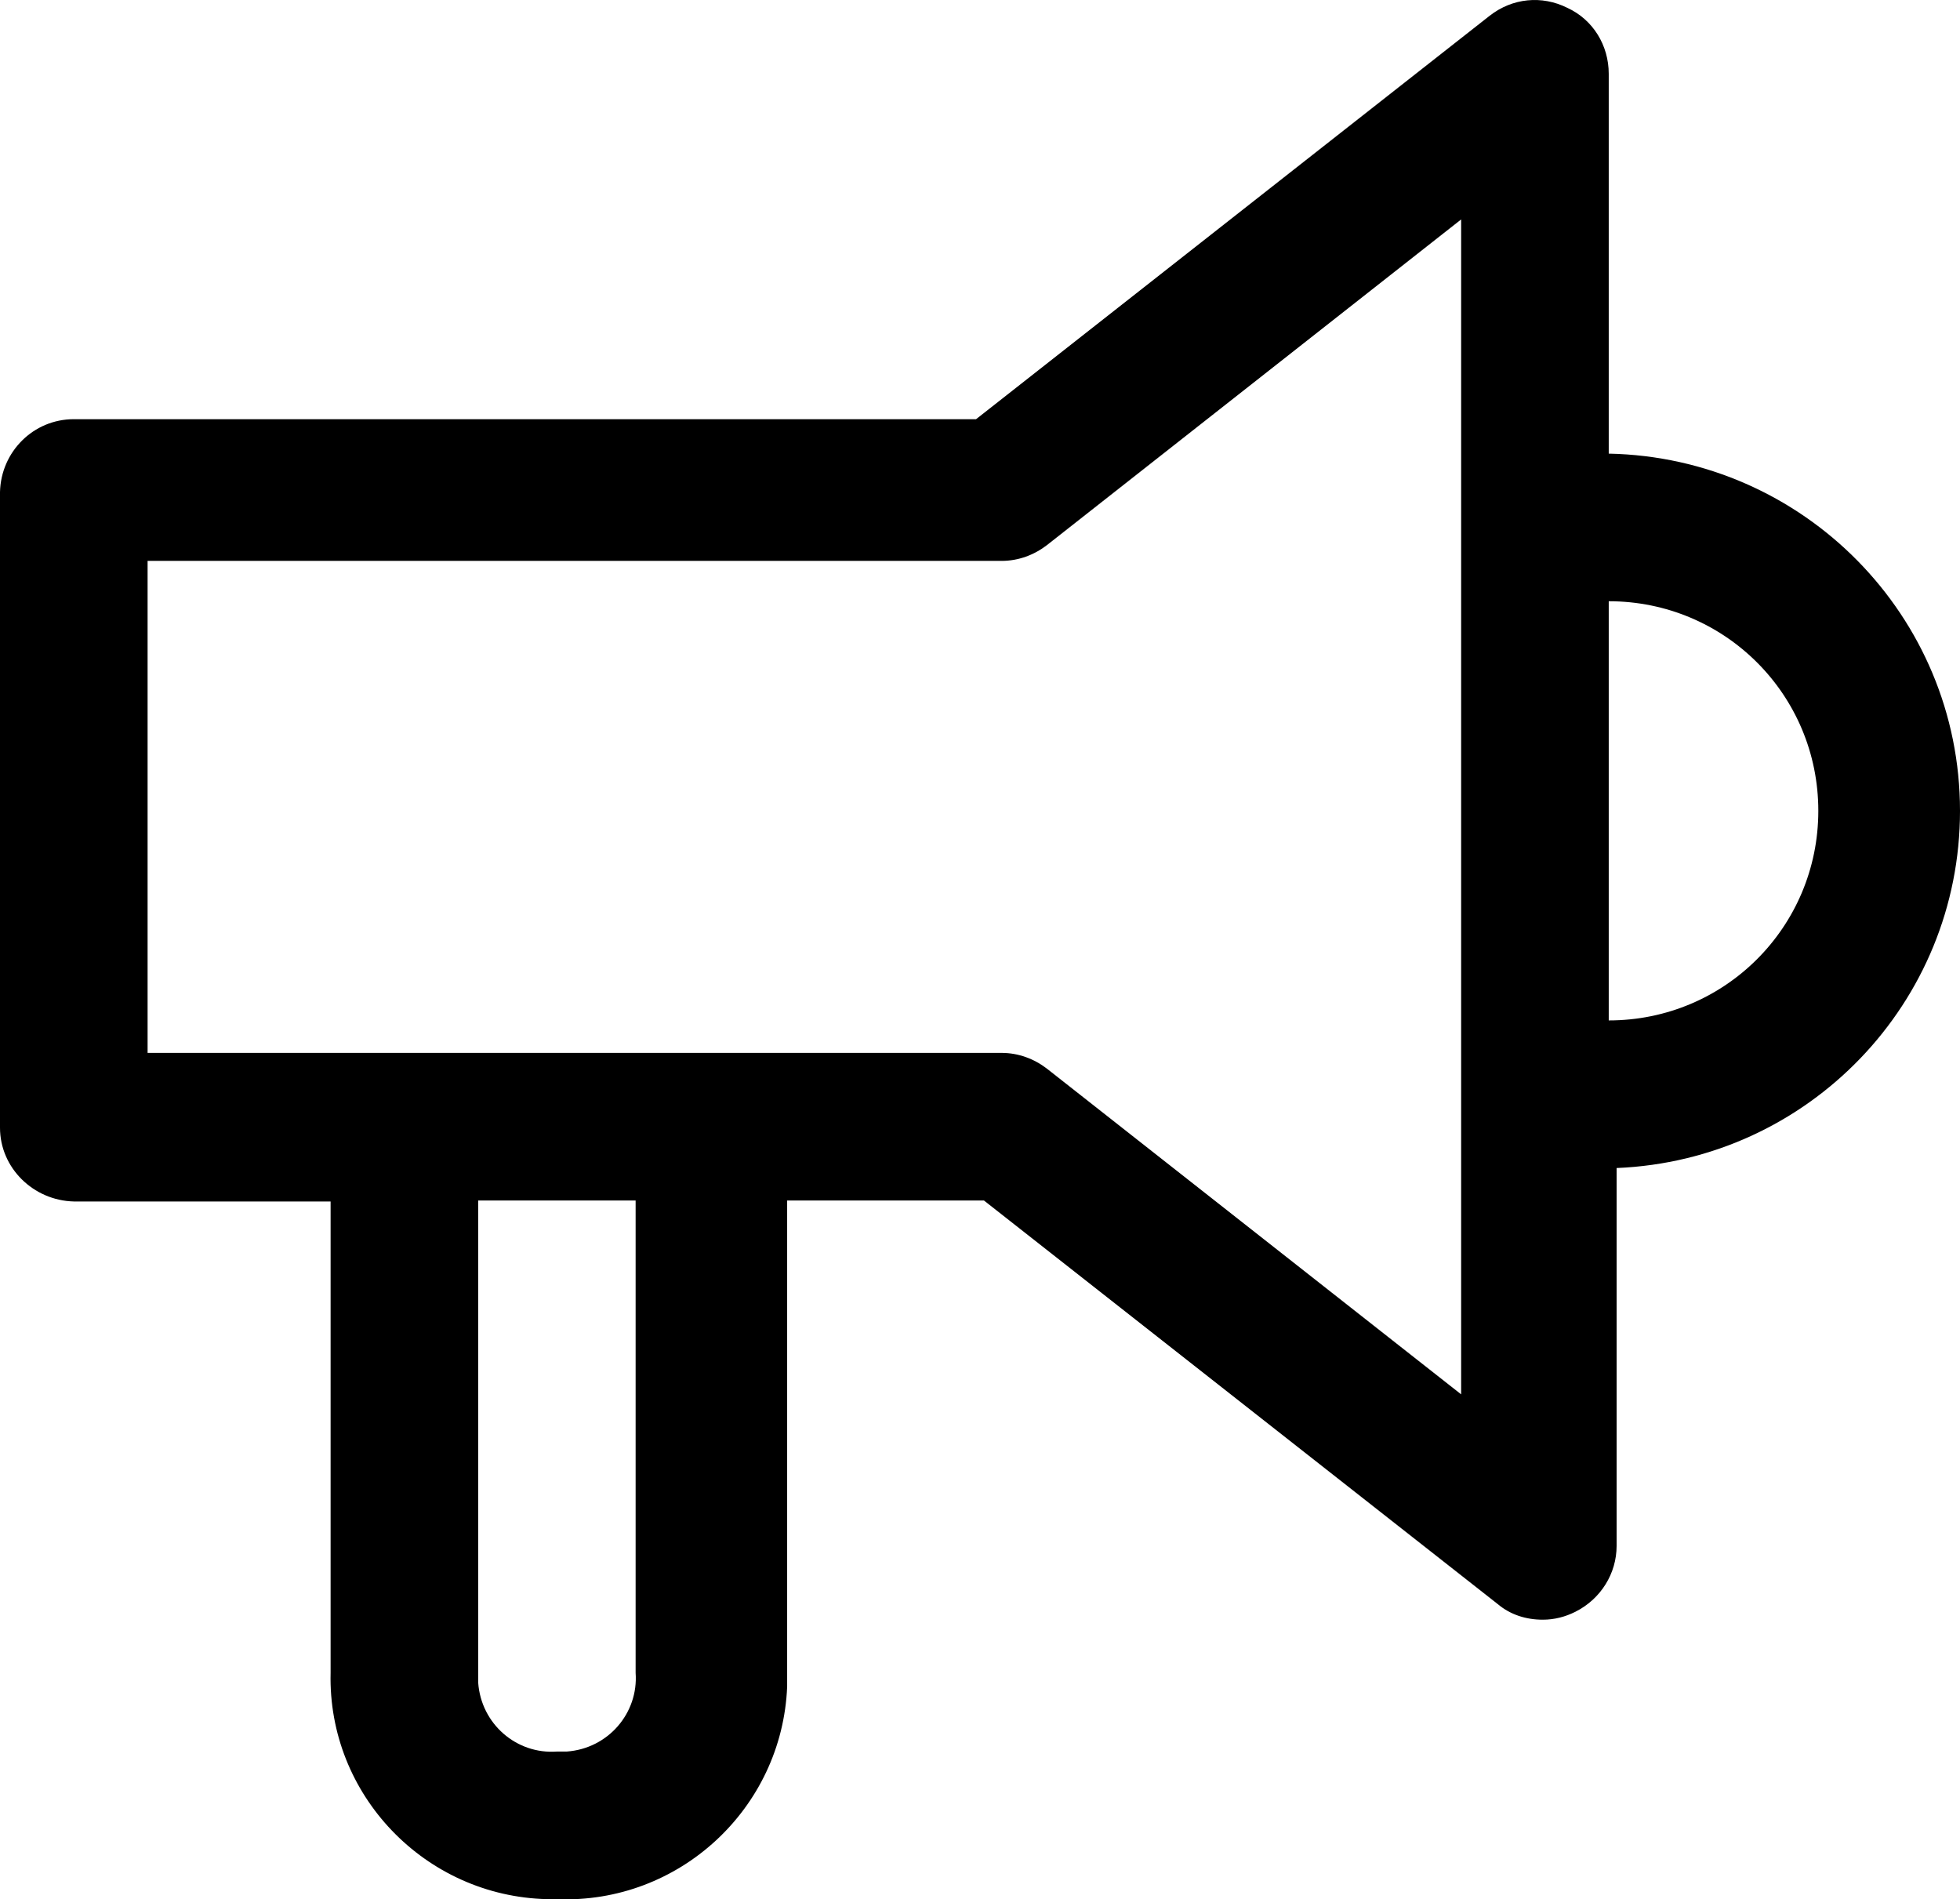
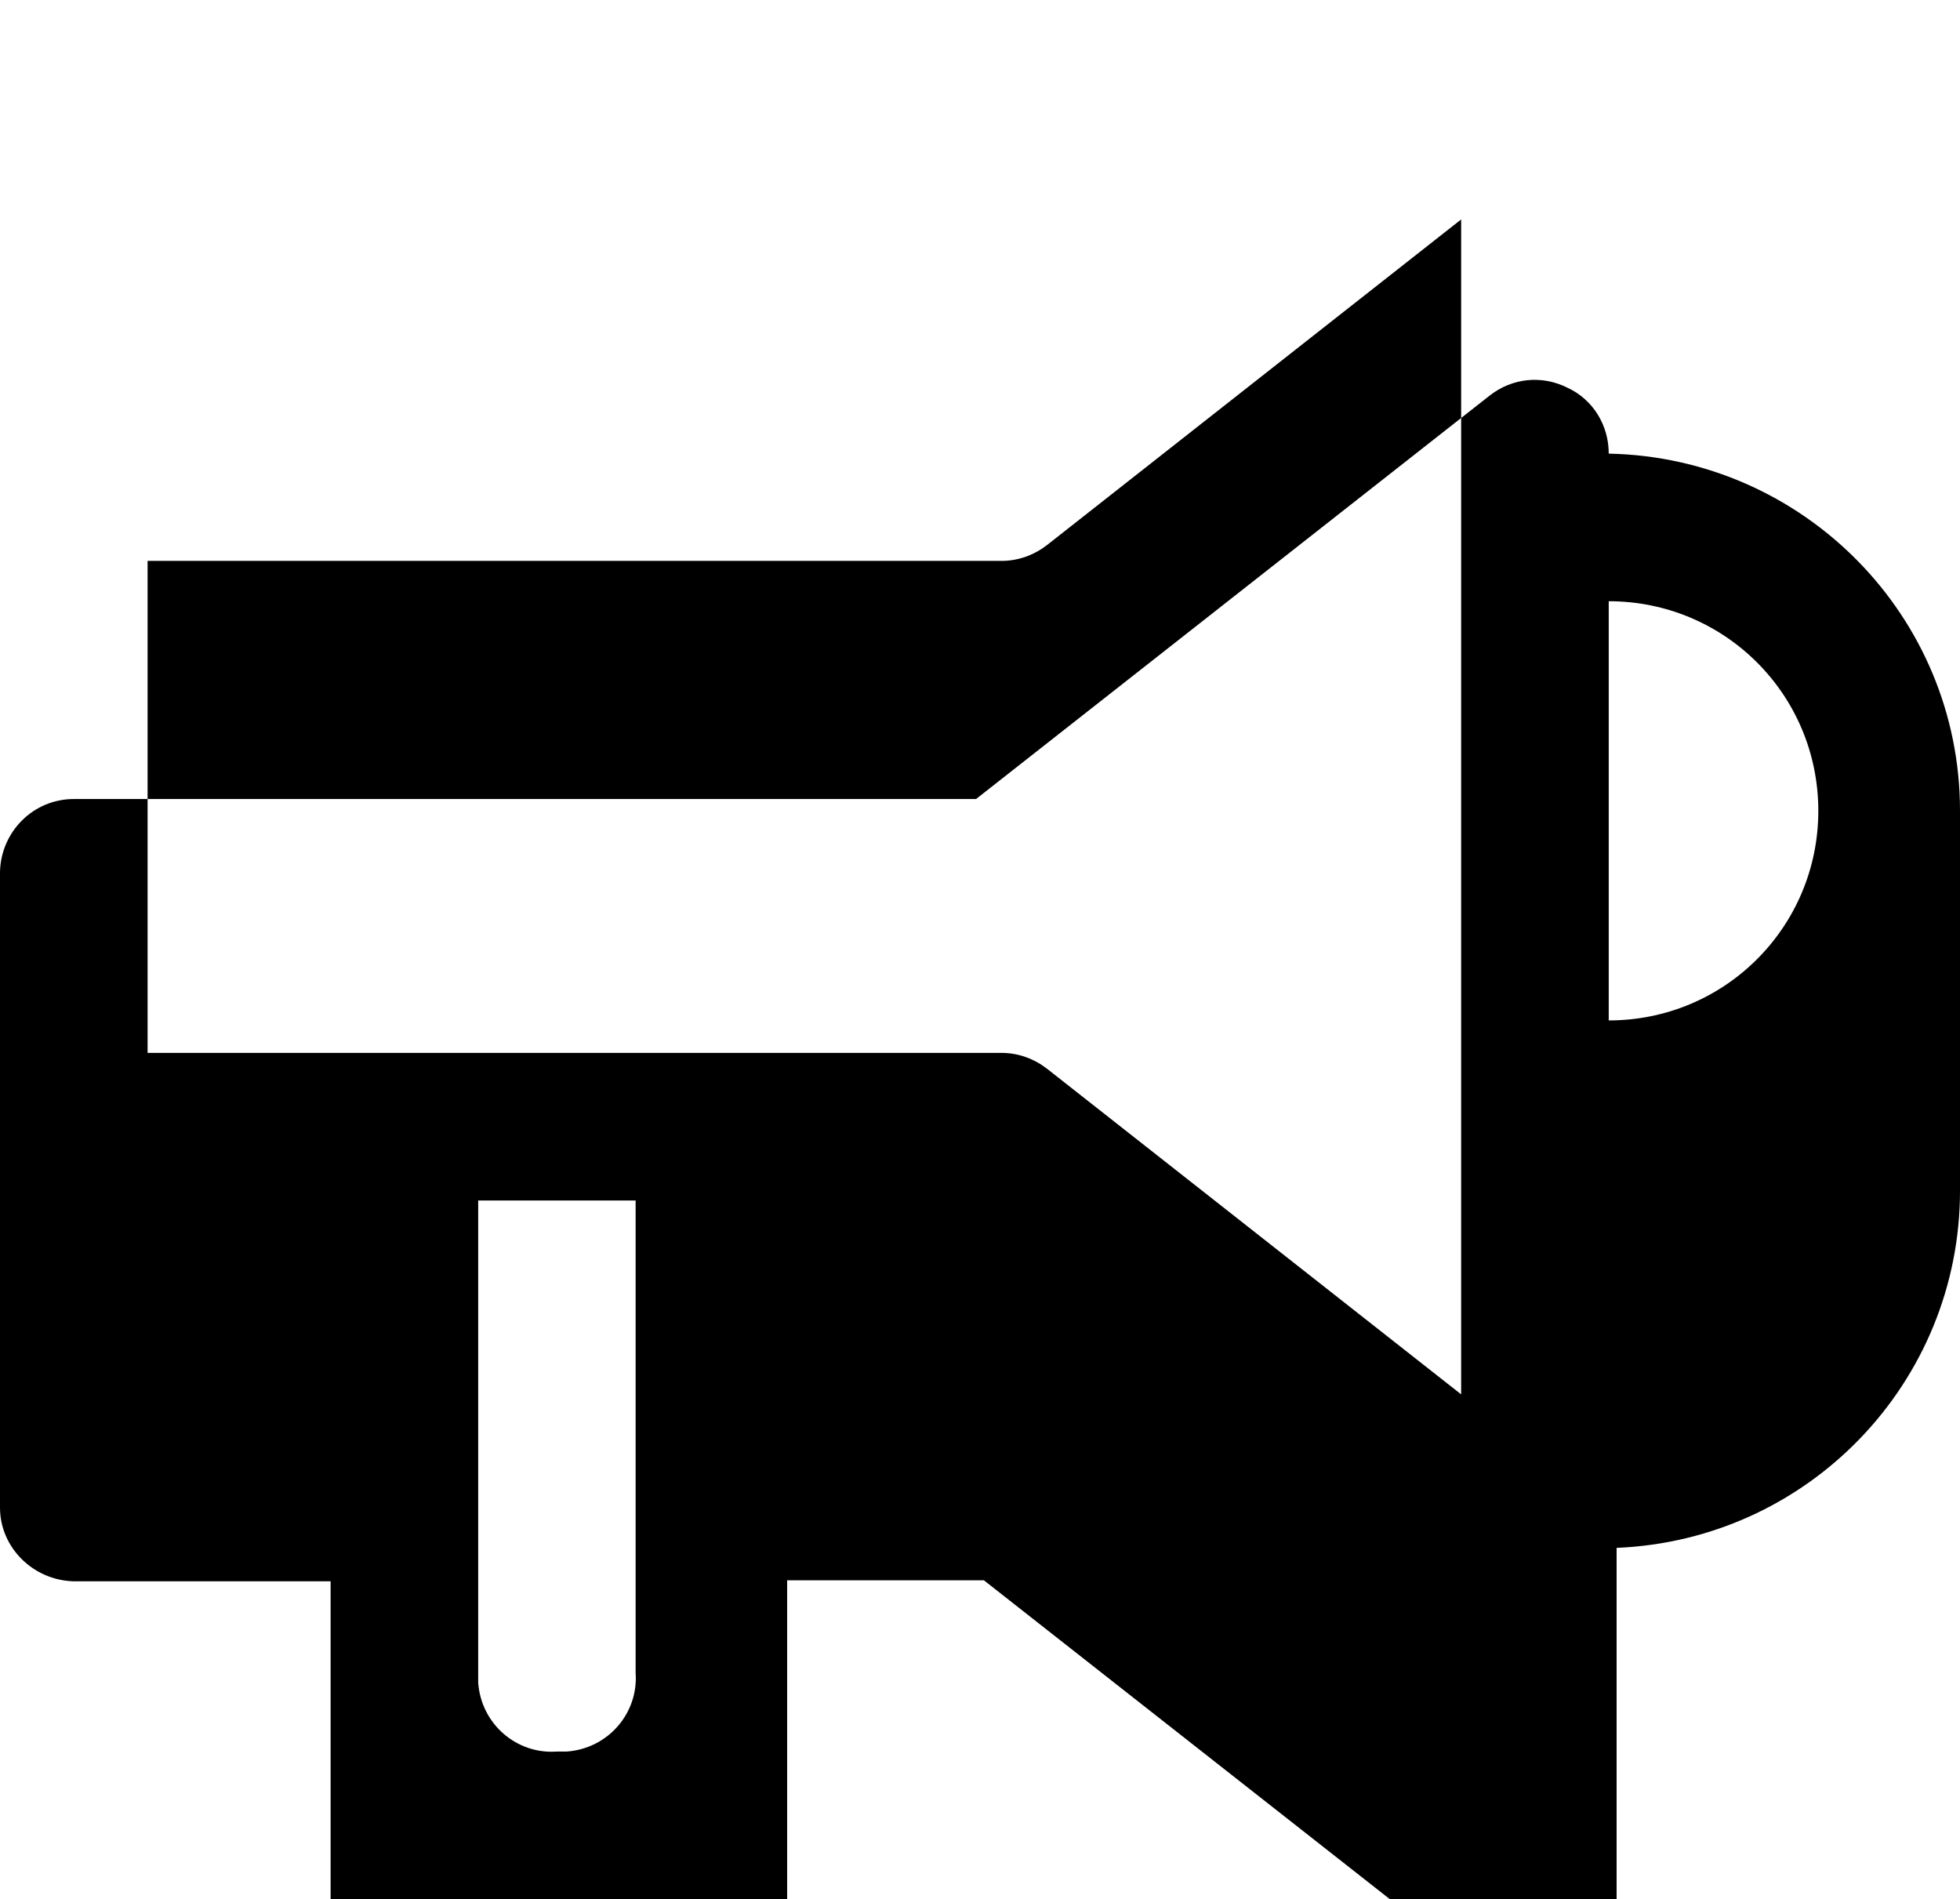
<svg xmlns="http://www.w3.org/2000/svg" viewBox="0 0 19.92 19.3">
  <g id="a" />
  <g id="b">
    <g id="c">
      <g id="d">
        <g id="e">
-           <path d="M19.92,8.24c0-1.98-1.59-3.59-3.57-3.63V.75c0-.29-.16-.55-.42-.67-.26-.13-.56-.1-.79,.08l-5.22,4.1H.75c-.41,0-.74,.33-.75,.74v6.46c0,.41,.34,.74,.75,.75H3.36v4.79c-.03,1.24,.96,2.27,2.2,2.3,.03,0,.07,0,.1,0,1.24,.05,2.29-.92,2.34-2.16,0-.05,0-.09,0-.14v-4.8h2l5.22,4.1c.13,.11,.29,.16,.46,.16,.12,0,.23-.03,.33-.08,.26-.13,.42-.39,.42-.67v-3.84c1.95-.08,3.49-1.68,3.49-3.63ZM6.46,17c.03,.41-.28,.77-.7,.8-.03,0-.07,0-.1,0-.41,.03-.77-.28-.8-.7,0-.03,0-.07,0-.1v-4.8h1.6v4.8Zm8.39-2.83l-4.21-3.31c-.13-.1-.29-.16-.46-.16H1.5V5.7H10.18c.17,0,.33-.06,.46-.16l4.21-3.31V14.17Zm1.5-3.82V6.11c1.18,0,2.13,.95,2.13,2.13s-.95,2.13-2.13,2.13v-.02Z" />
+           <path d="M19.92,8.24c0-1.98-1.59-3.59-3.57-3.63c0-.29-.16-.55-.42-.67-.26-.13-.56-.1-.79,.08l-5.22,4.1H.75c-.41,0-.74,.33-.75,.74v6.46c0,.41,.34,.74,.75,.75H3.36v4.79c-.03,1.24,.96,2.27,2.2,2.3,.03,0,.07,0,.1,0,1.24,.05,2.29-.92,2.34-2.16,0-.05,0-.09,0-.14v-4.8h2l5.22,4.1c.13,.11,.29,.16,.46,.16,.12,0,.23-.03,.33-.08,.26-.13,.42-.39,.42-.67v-3.84c1.95-.08,3.49-1.68,3.49-3.63ZM6.46,17c.03,.41-.28,.77-.7,.8-.03,0-.07,0-.1,0-.41,.03-.77-.28-.8-.7,0-.03,0-.07,0-.1v-4.8h1.6v4.8Zm8.39-2.83l-4.21-3.31c-.13-.1-.29-.16-.46-.16H1.5V5.7H10.18c.17,0,.33-.06,.46-.16l4.21-3.31V14.17Zm1.5-3.82V6.11c1.18,0,2.13,.95,2.13,2.13s-.95,2.13-2.13,2.13v-.02Z" />
        </g>
      </g>
    </g>
  </g>
</svg>